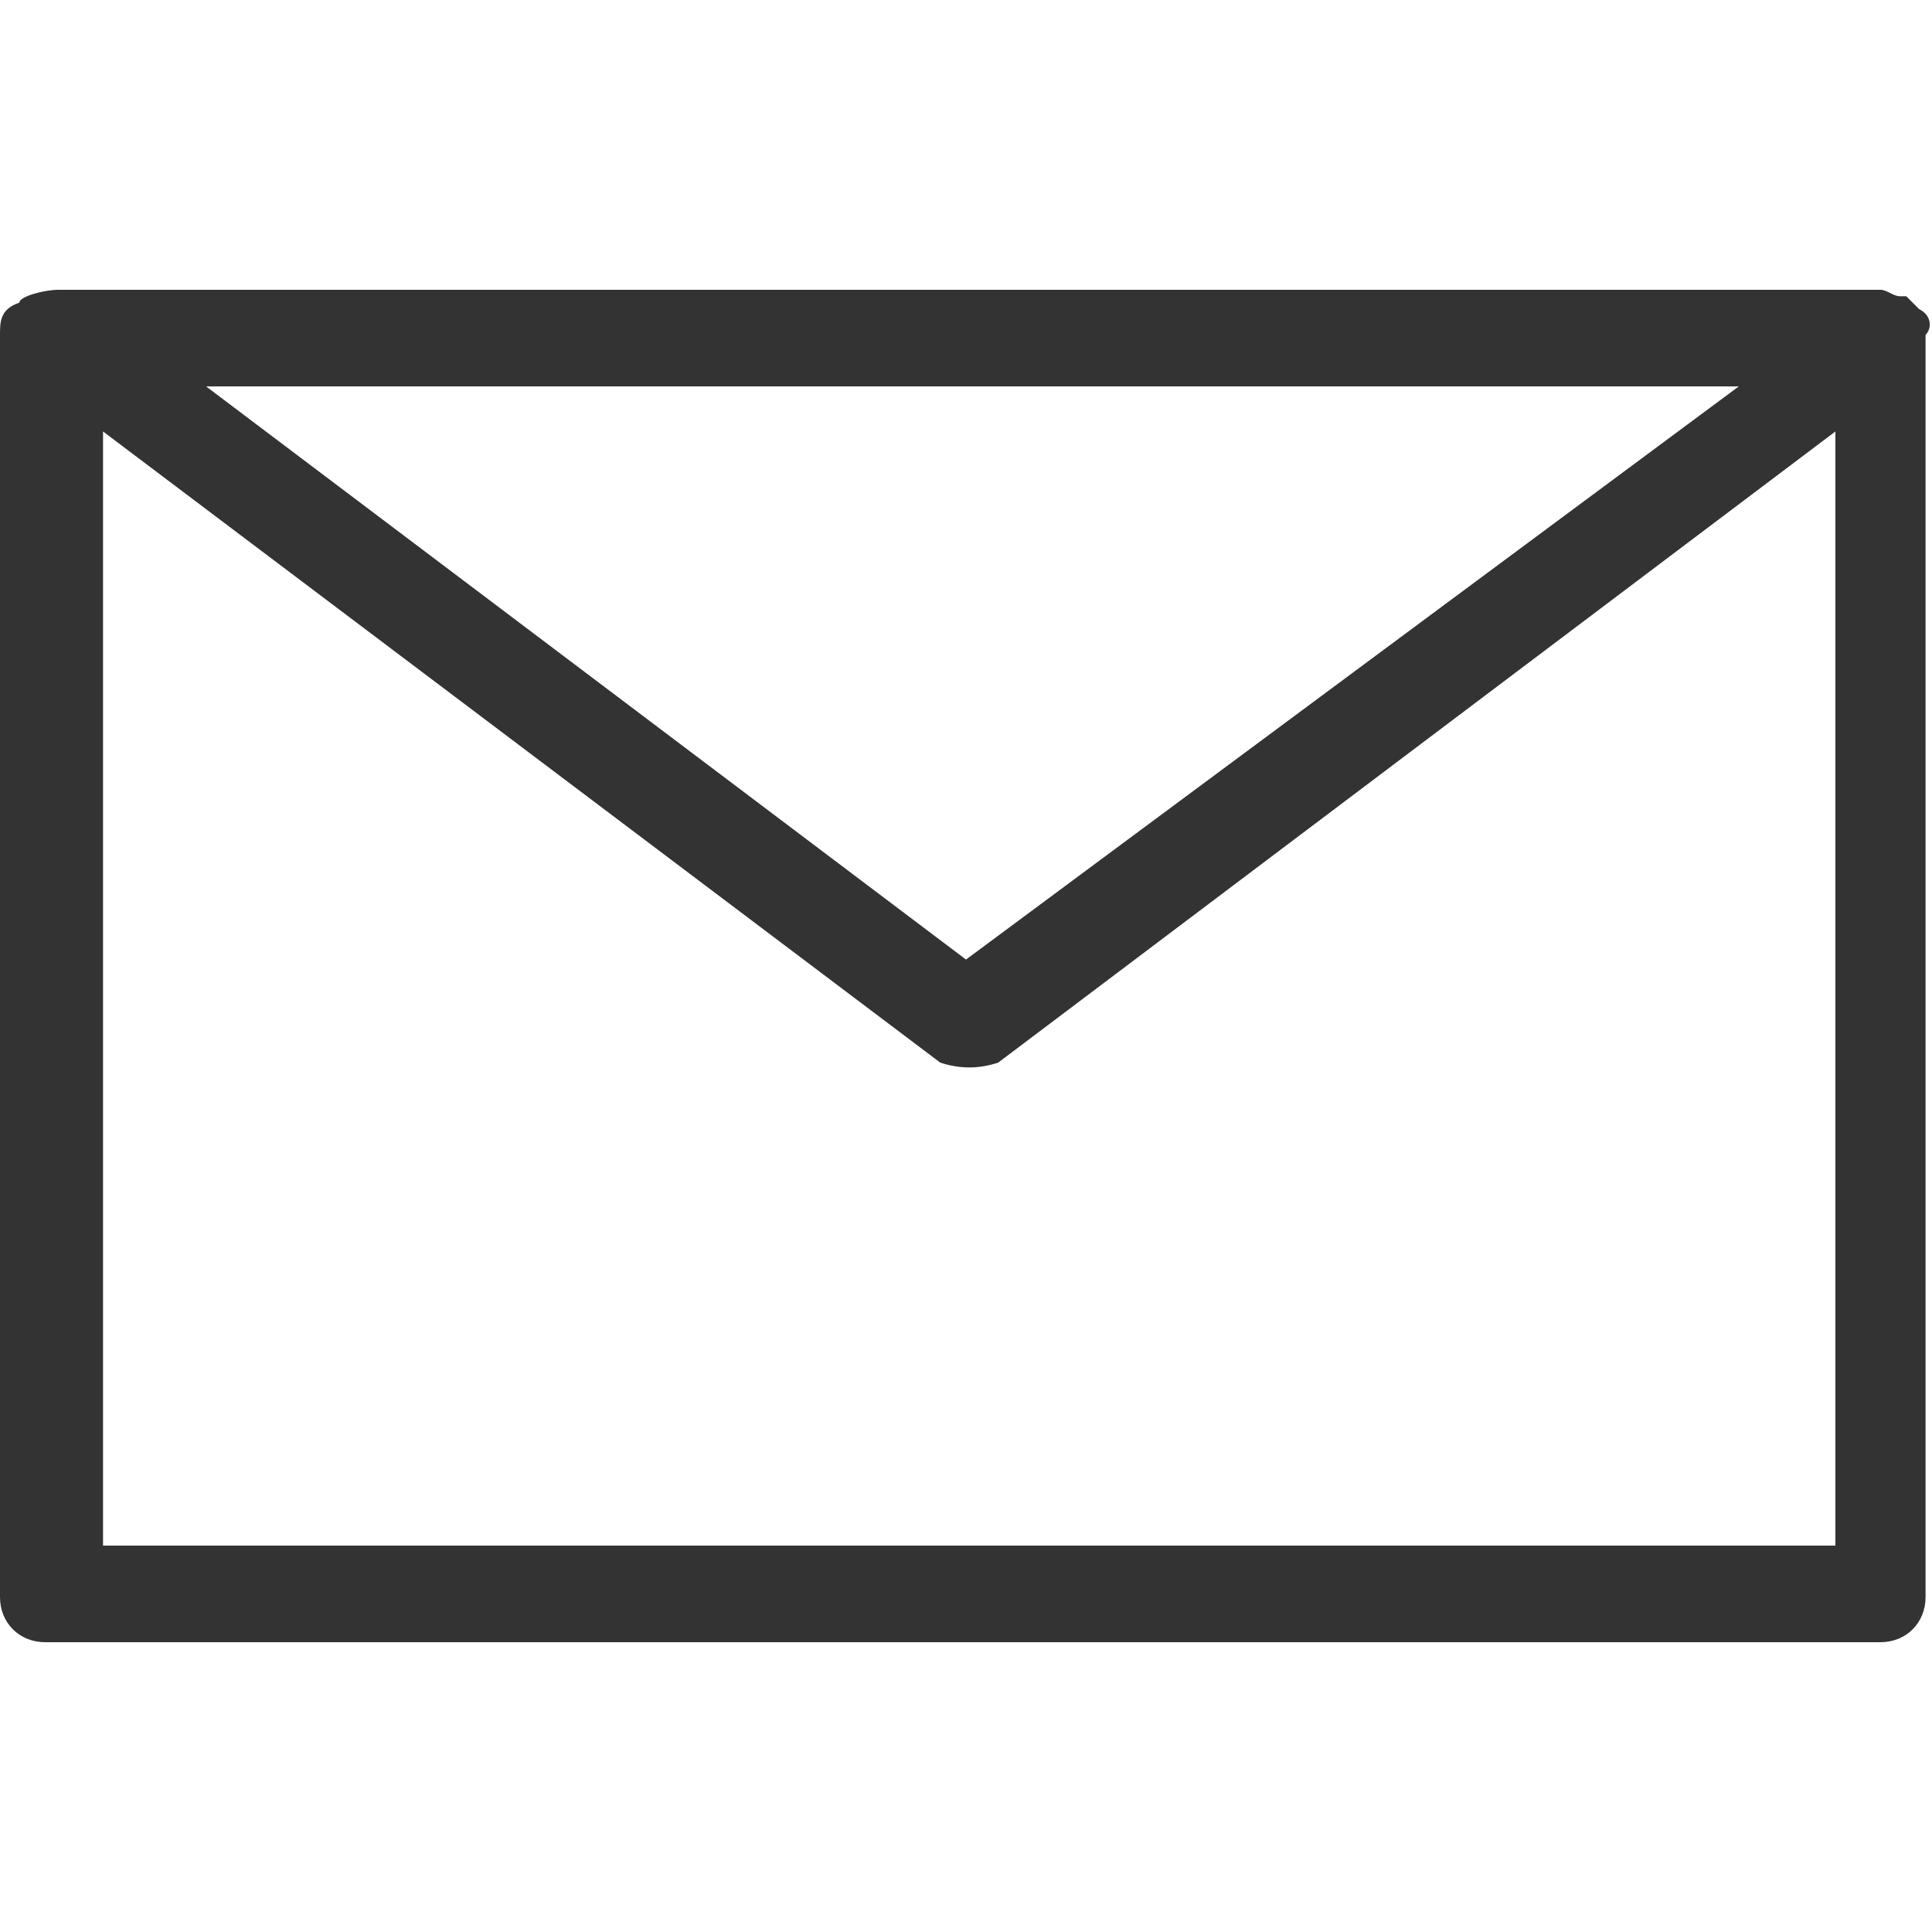
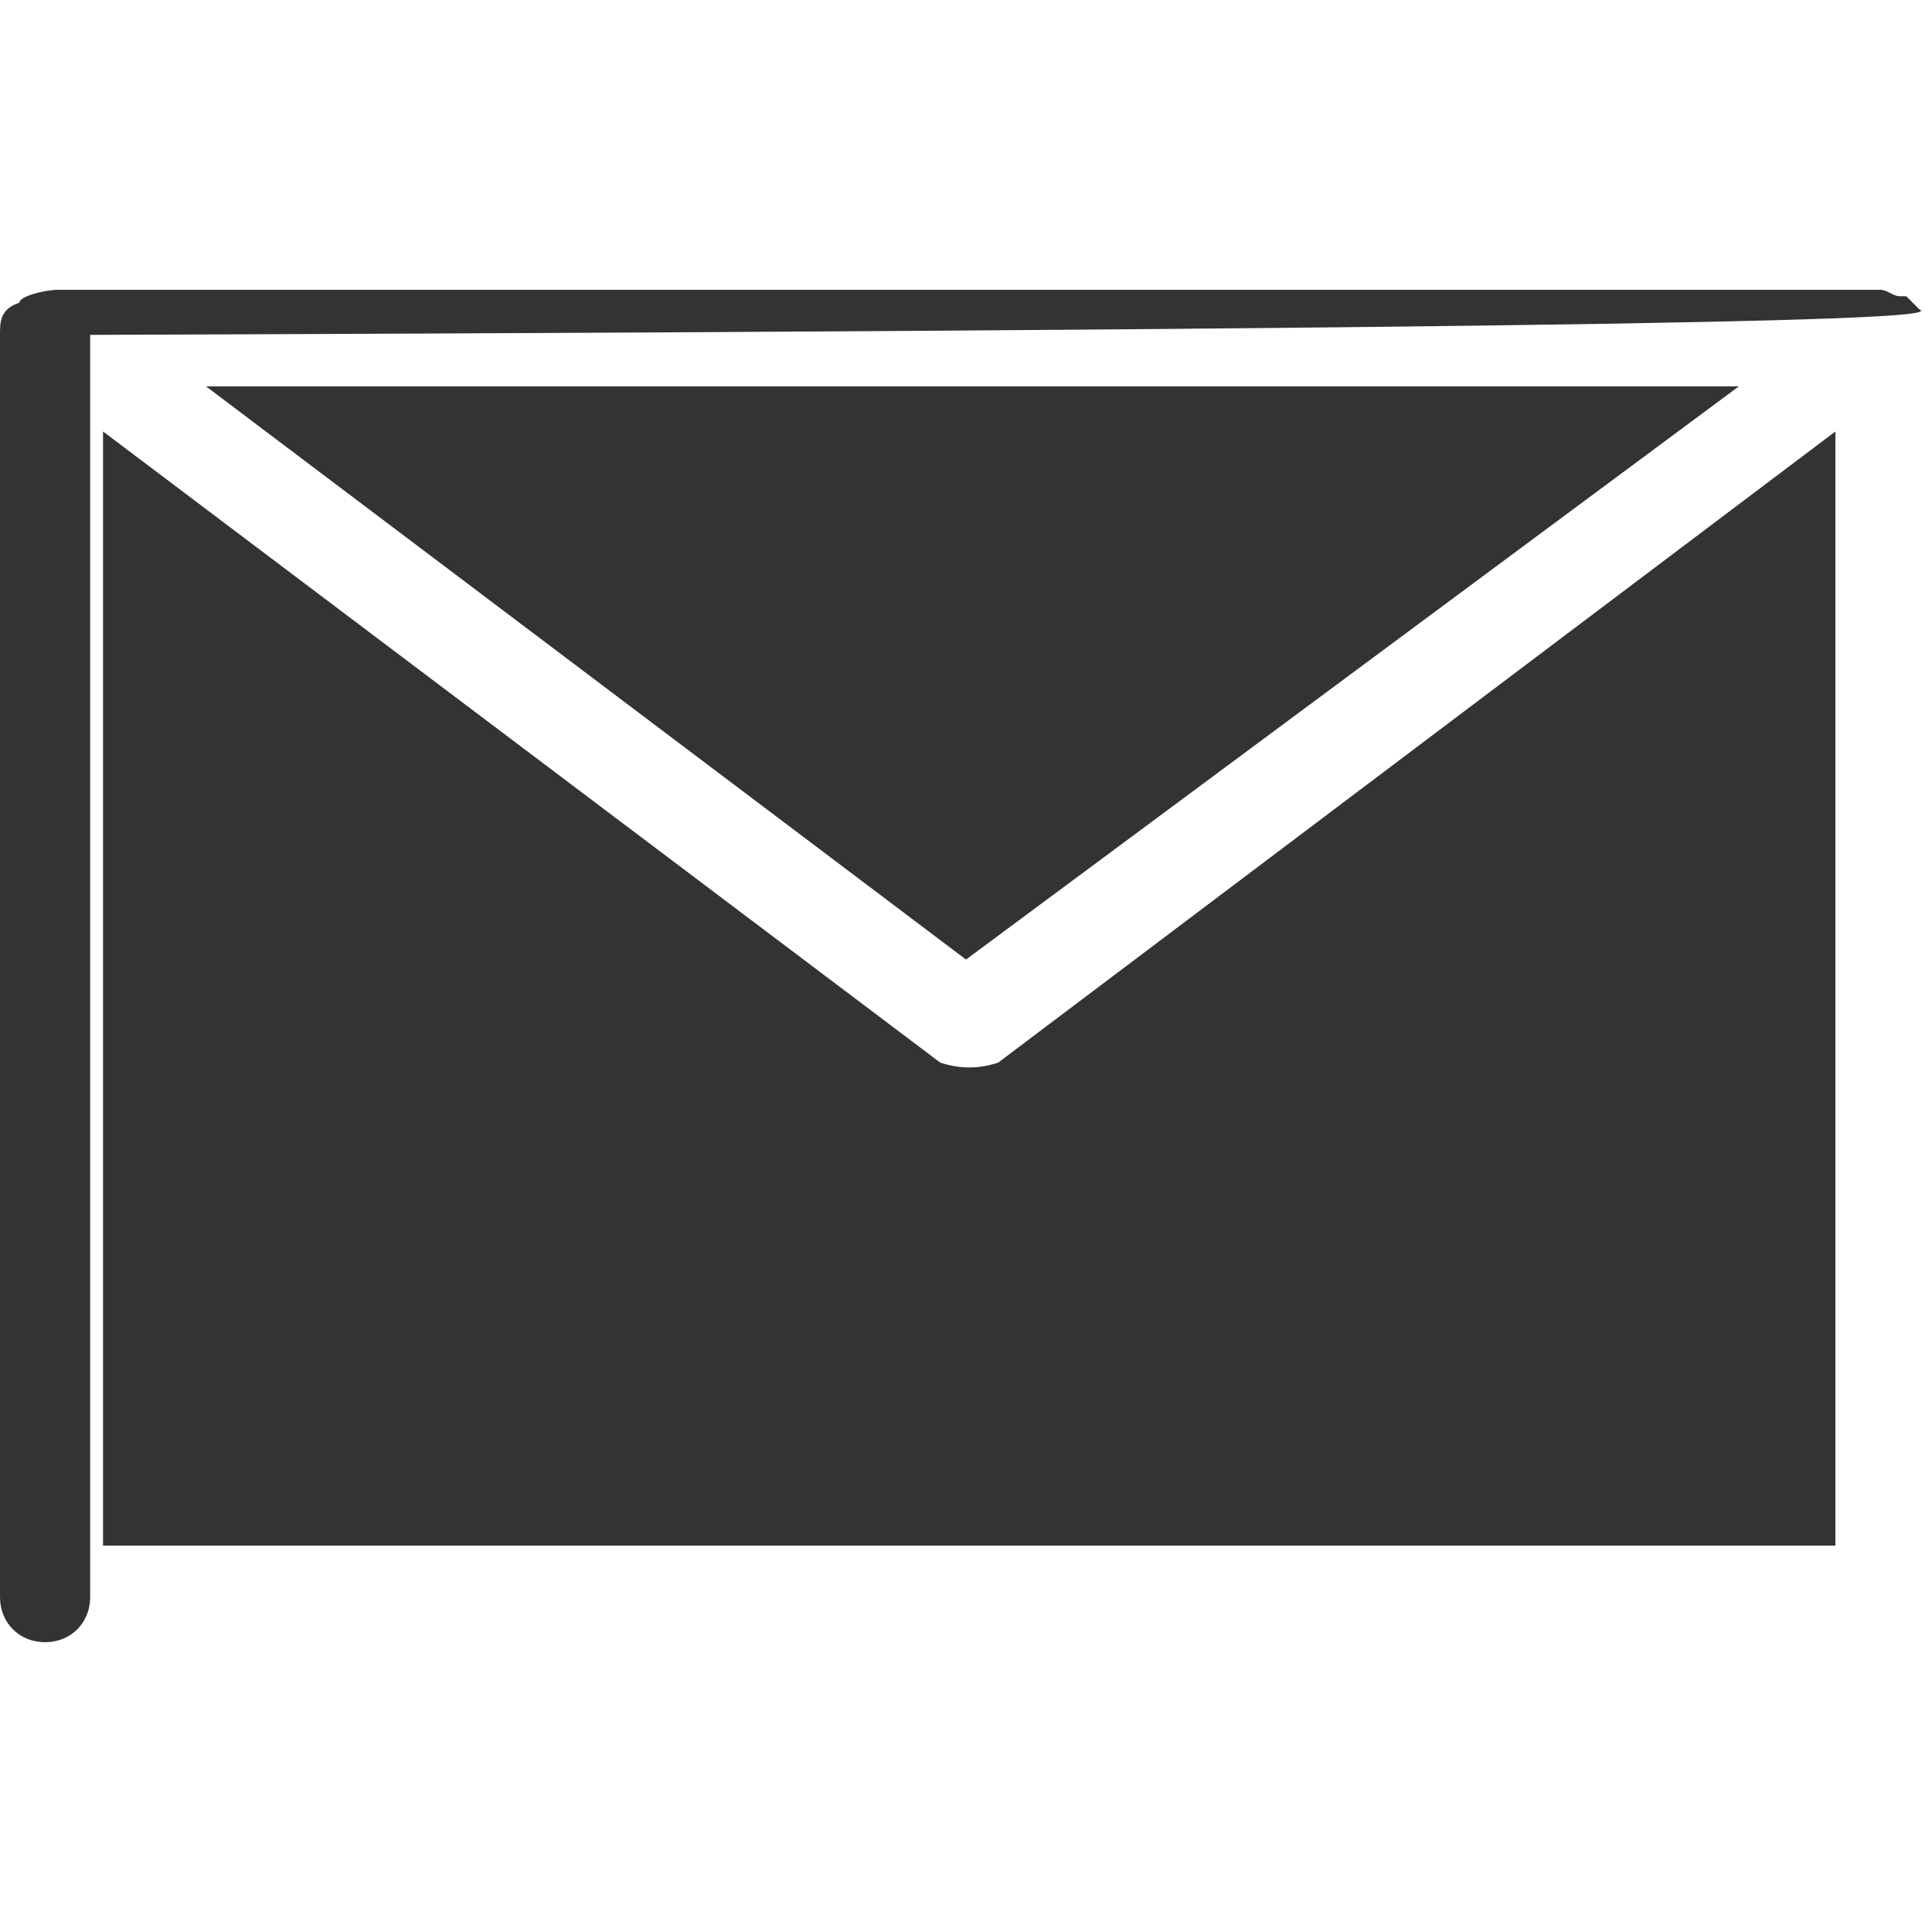
<svg xmlns="http://www.w3.org/2000/svg" version="1.1" id="レイヤー_1" x="0px" y="0px" viewBox="0 0 30 30" style="enable-background:new 0 0 30 30;" xml:space="preserve">
  <style type="text/css">
	.st0{fill:#333333;}
</style>
-   <path class="st0" d="M29.8,4.8l-0.2-0.2h-0.1c-0.1,0-0.2-0.1-0.3-0.1H0.9c-0.2,0-0.6,0.1-0.6,0.2C0,4.8,0,5,0,5.2v19.6  c0,0.4,0.3,0.7,0.7,0.7h28.5c0.4,0,0.7-0.3,0.7-0.7V5.2C30,5.1,30,4.9,29.8,4.8z M15,14.9L3.2,6h23.8L15,14.9z M28.5,6.7V24H1.6V6.7  l13,9.8c0.3,0.1,0.6,0.1,0.9,0L28.5,6.7z" />
+   <path class="st0" d="M29.8,4.8l-0.2-0.2h-0.1c-0.1,0-0.2-0.1-0.3-0.1H0.9c-0.2,0-0.6,0.1-0.6,0.2C0,4.8,0,5,0,5.2v19.6  c0,0.4,0.3,0.7,0.7,0.7c0.4,0,0.7-0.3,0.7-0.7V5.2C30,5.1,30,4.9,29.8,4.8z M15,14.9L3.2,6h23.8L15,14.9z M28.5,6.7V24H1.6V6.7  l13,9.8c0.3,0.1,0.6,0.1,0.9,0L28.5,6.7z" />
</svg>